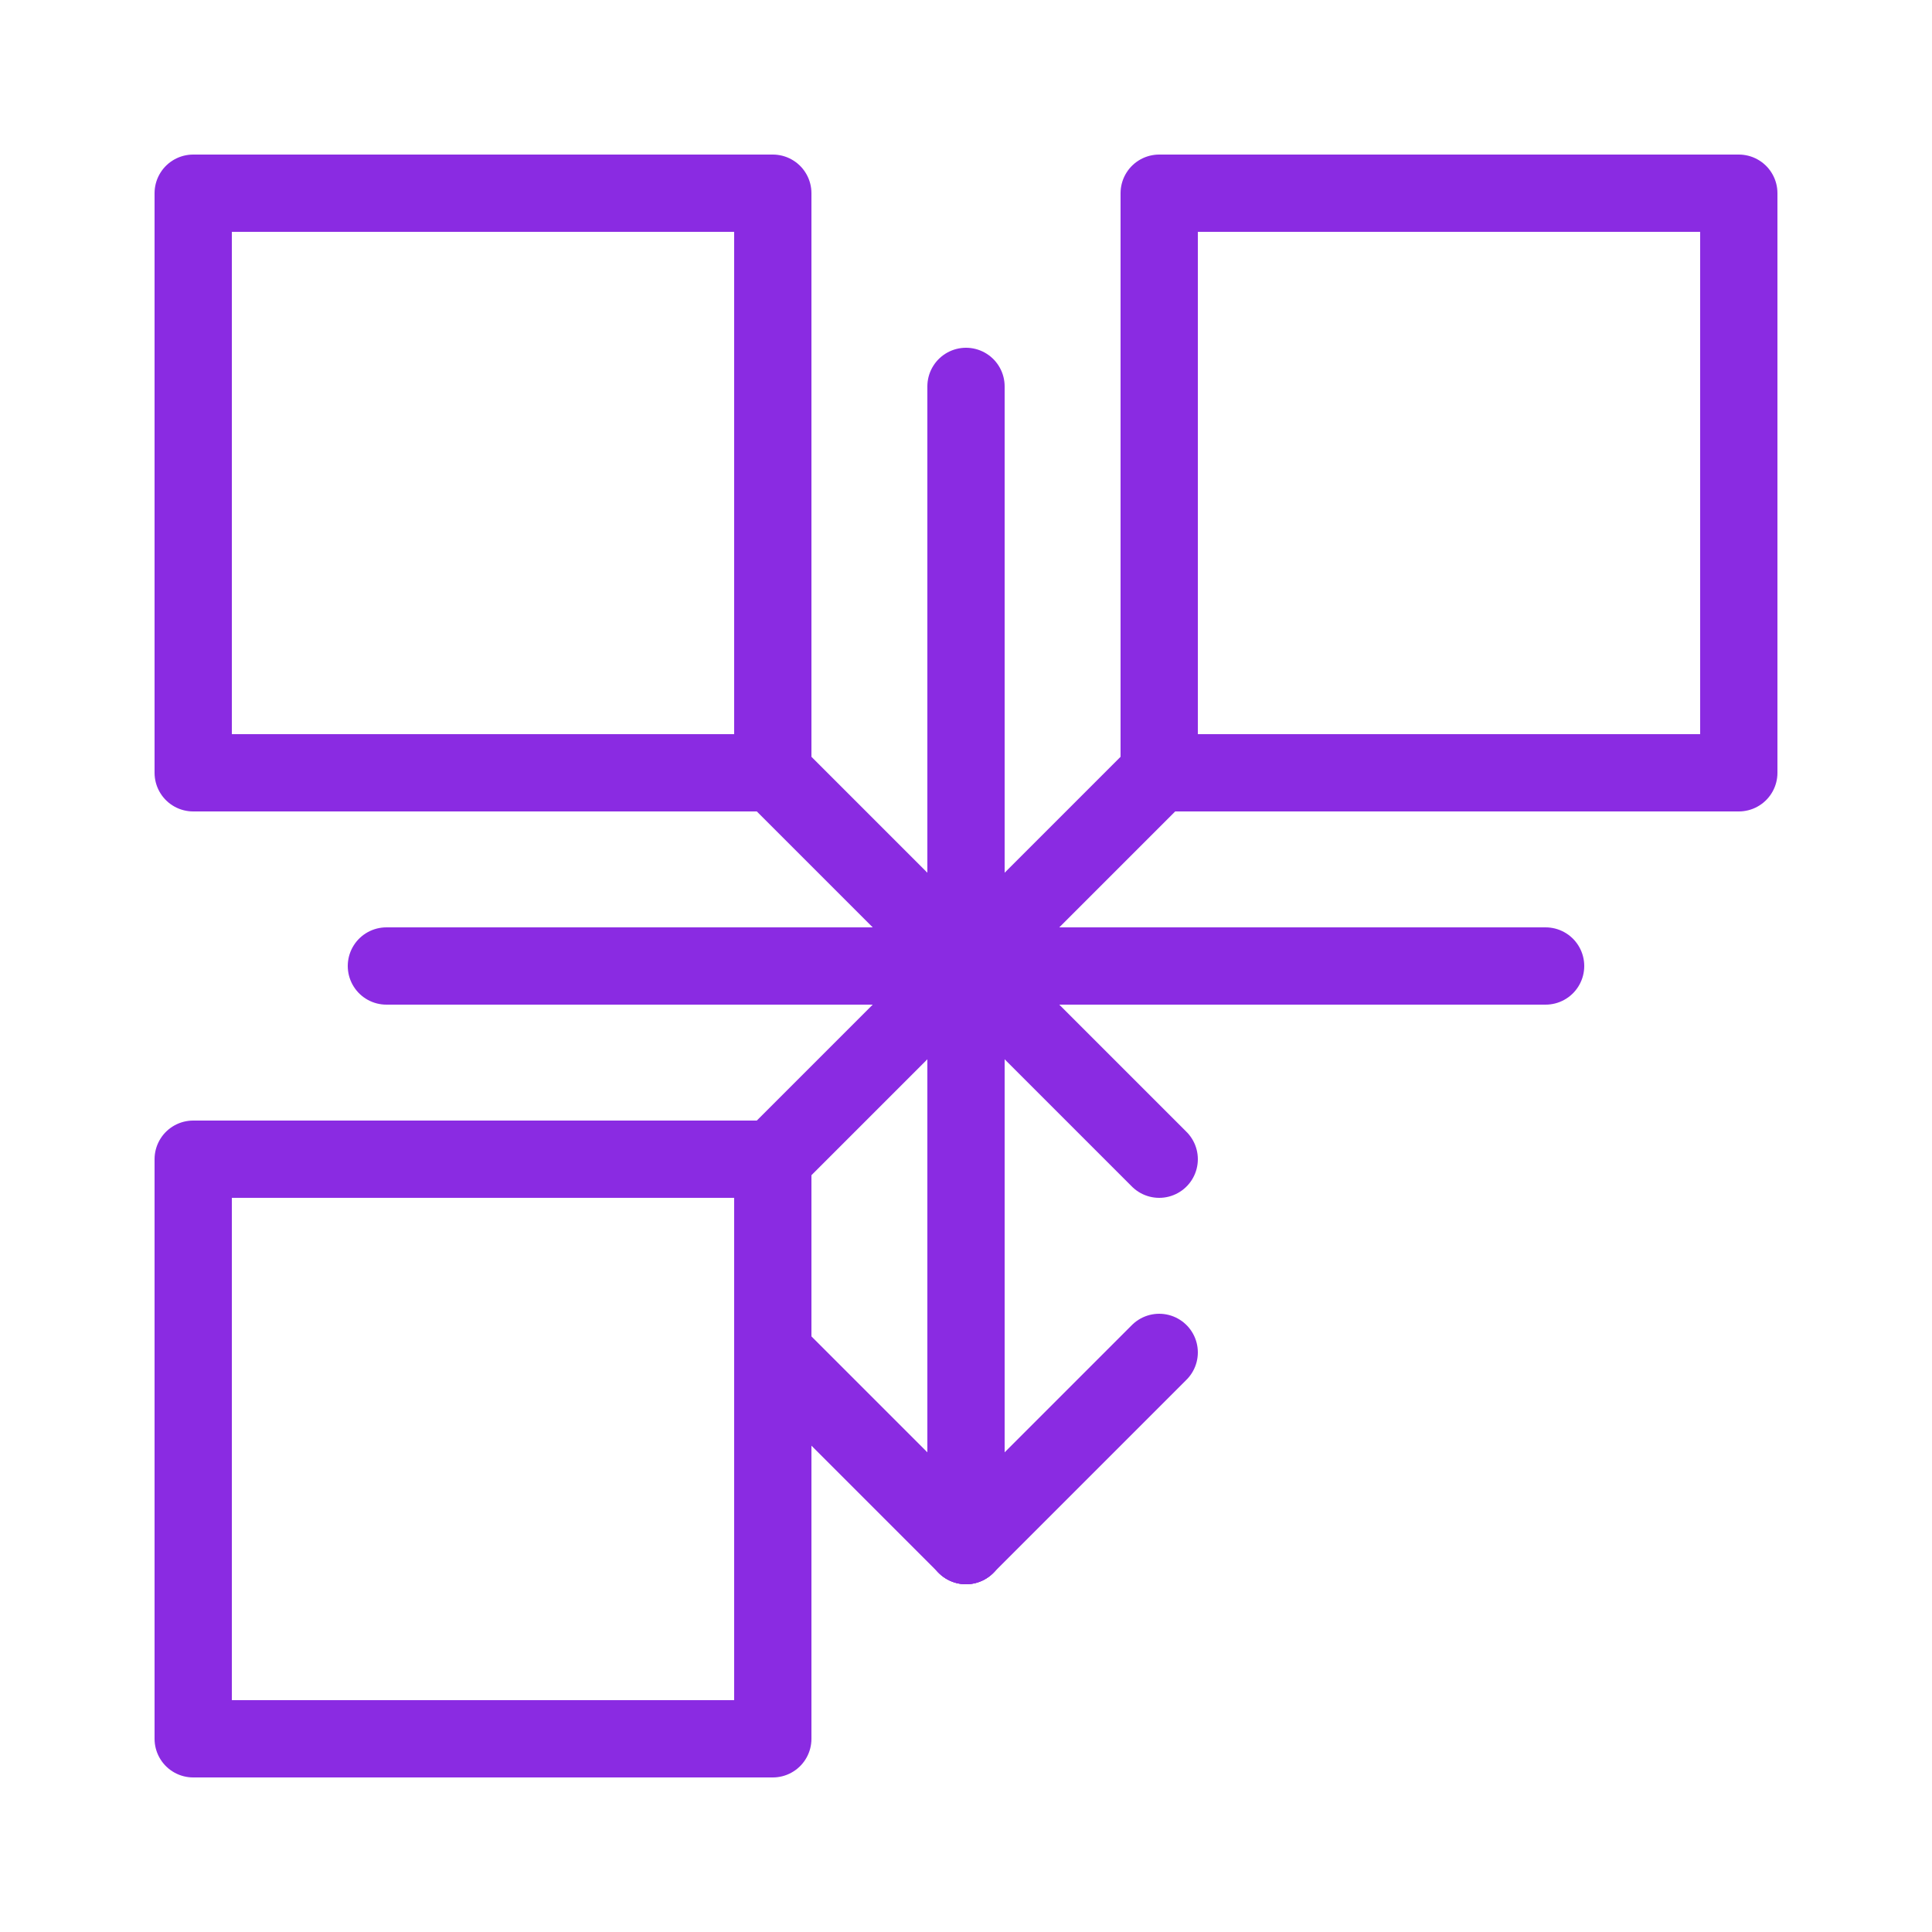
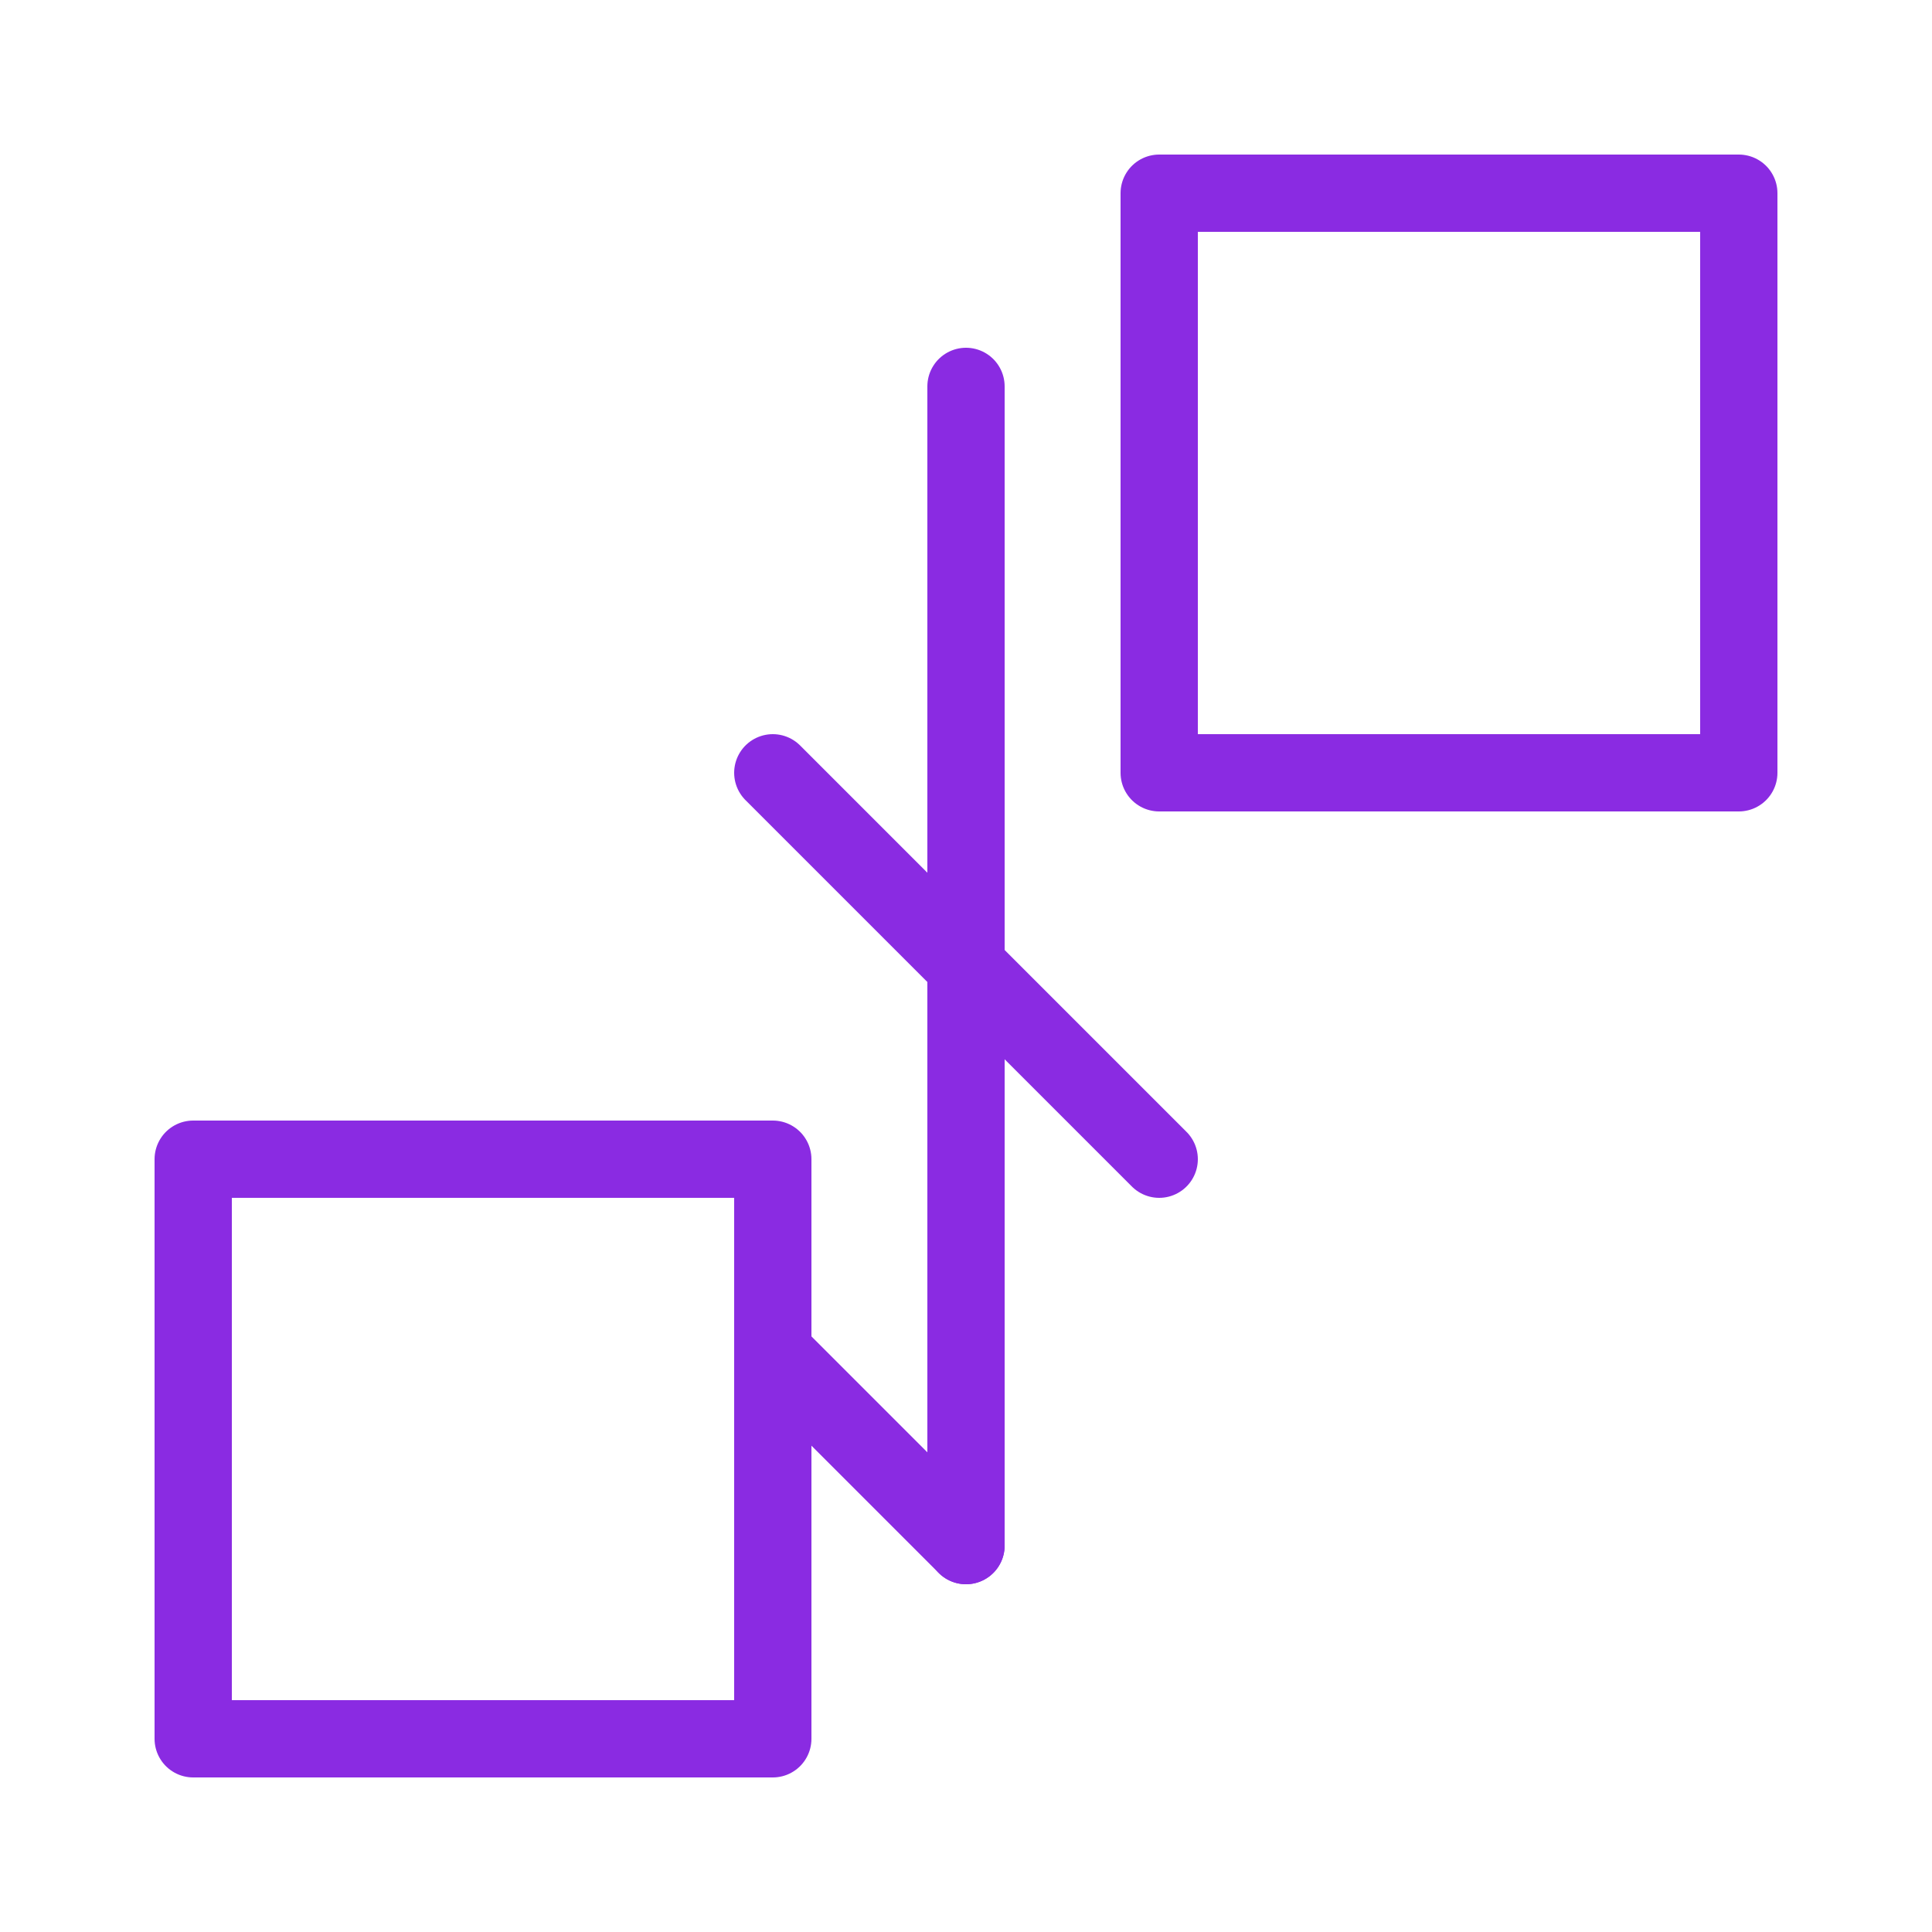
<svg xmlns="http://www.w3.org/2000/svg" width="200" height="200" viewBox="0 0 200 200">
  <rect x="0" y="0" width="200" height="200" fill="none" />
  <g fill="none" stroke="#8A2BE2" stroke-width="8" stroke-linecap="round" stroke-linejoin="round">
-     <rect x="20" y="20" width="60" height="60" />
    <rect x="120" y="20" width="60" height="60" />
    <rect x="20" y="120" width="60" height="60" />
    <line x1="100" y1="40" x2="100" y2="160" />
-     <line x1="40" y1="100" x2="160" y2="100" />
    <line x1="100" y1="100" x2="100" y2="60" />
    <line x1="100" y1="100" x2="80" y2="80" />
-     <line x1="100" y1="100" x2="120" y2="80" />
-     <line x1="100" y1="100" x2="80" y2="120" />
    <line x1="100" y1="100" x2="120" y2="120" />
    <line x1="100" y1="160" x2="80" y2="140" />
-     <line x1="100" y1="160" x2="120" y2="140" />
  </g>
</svg>